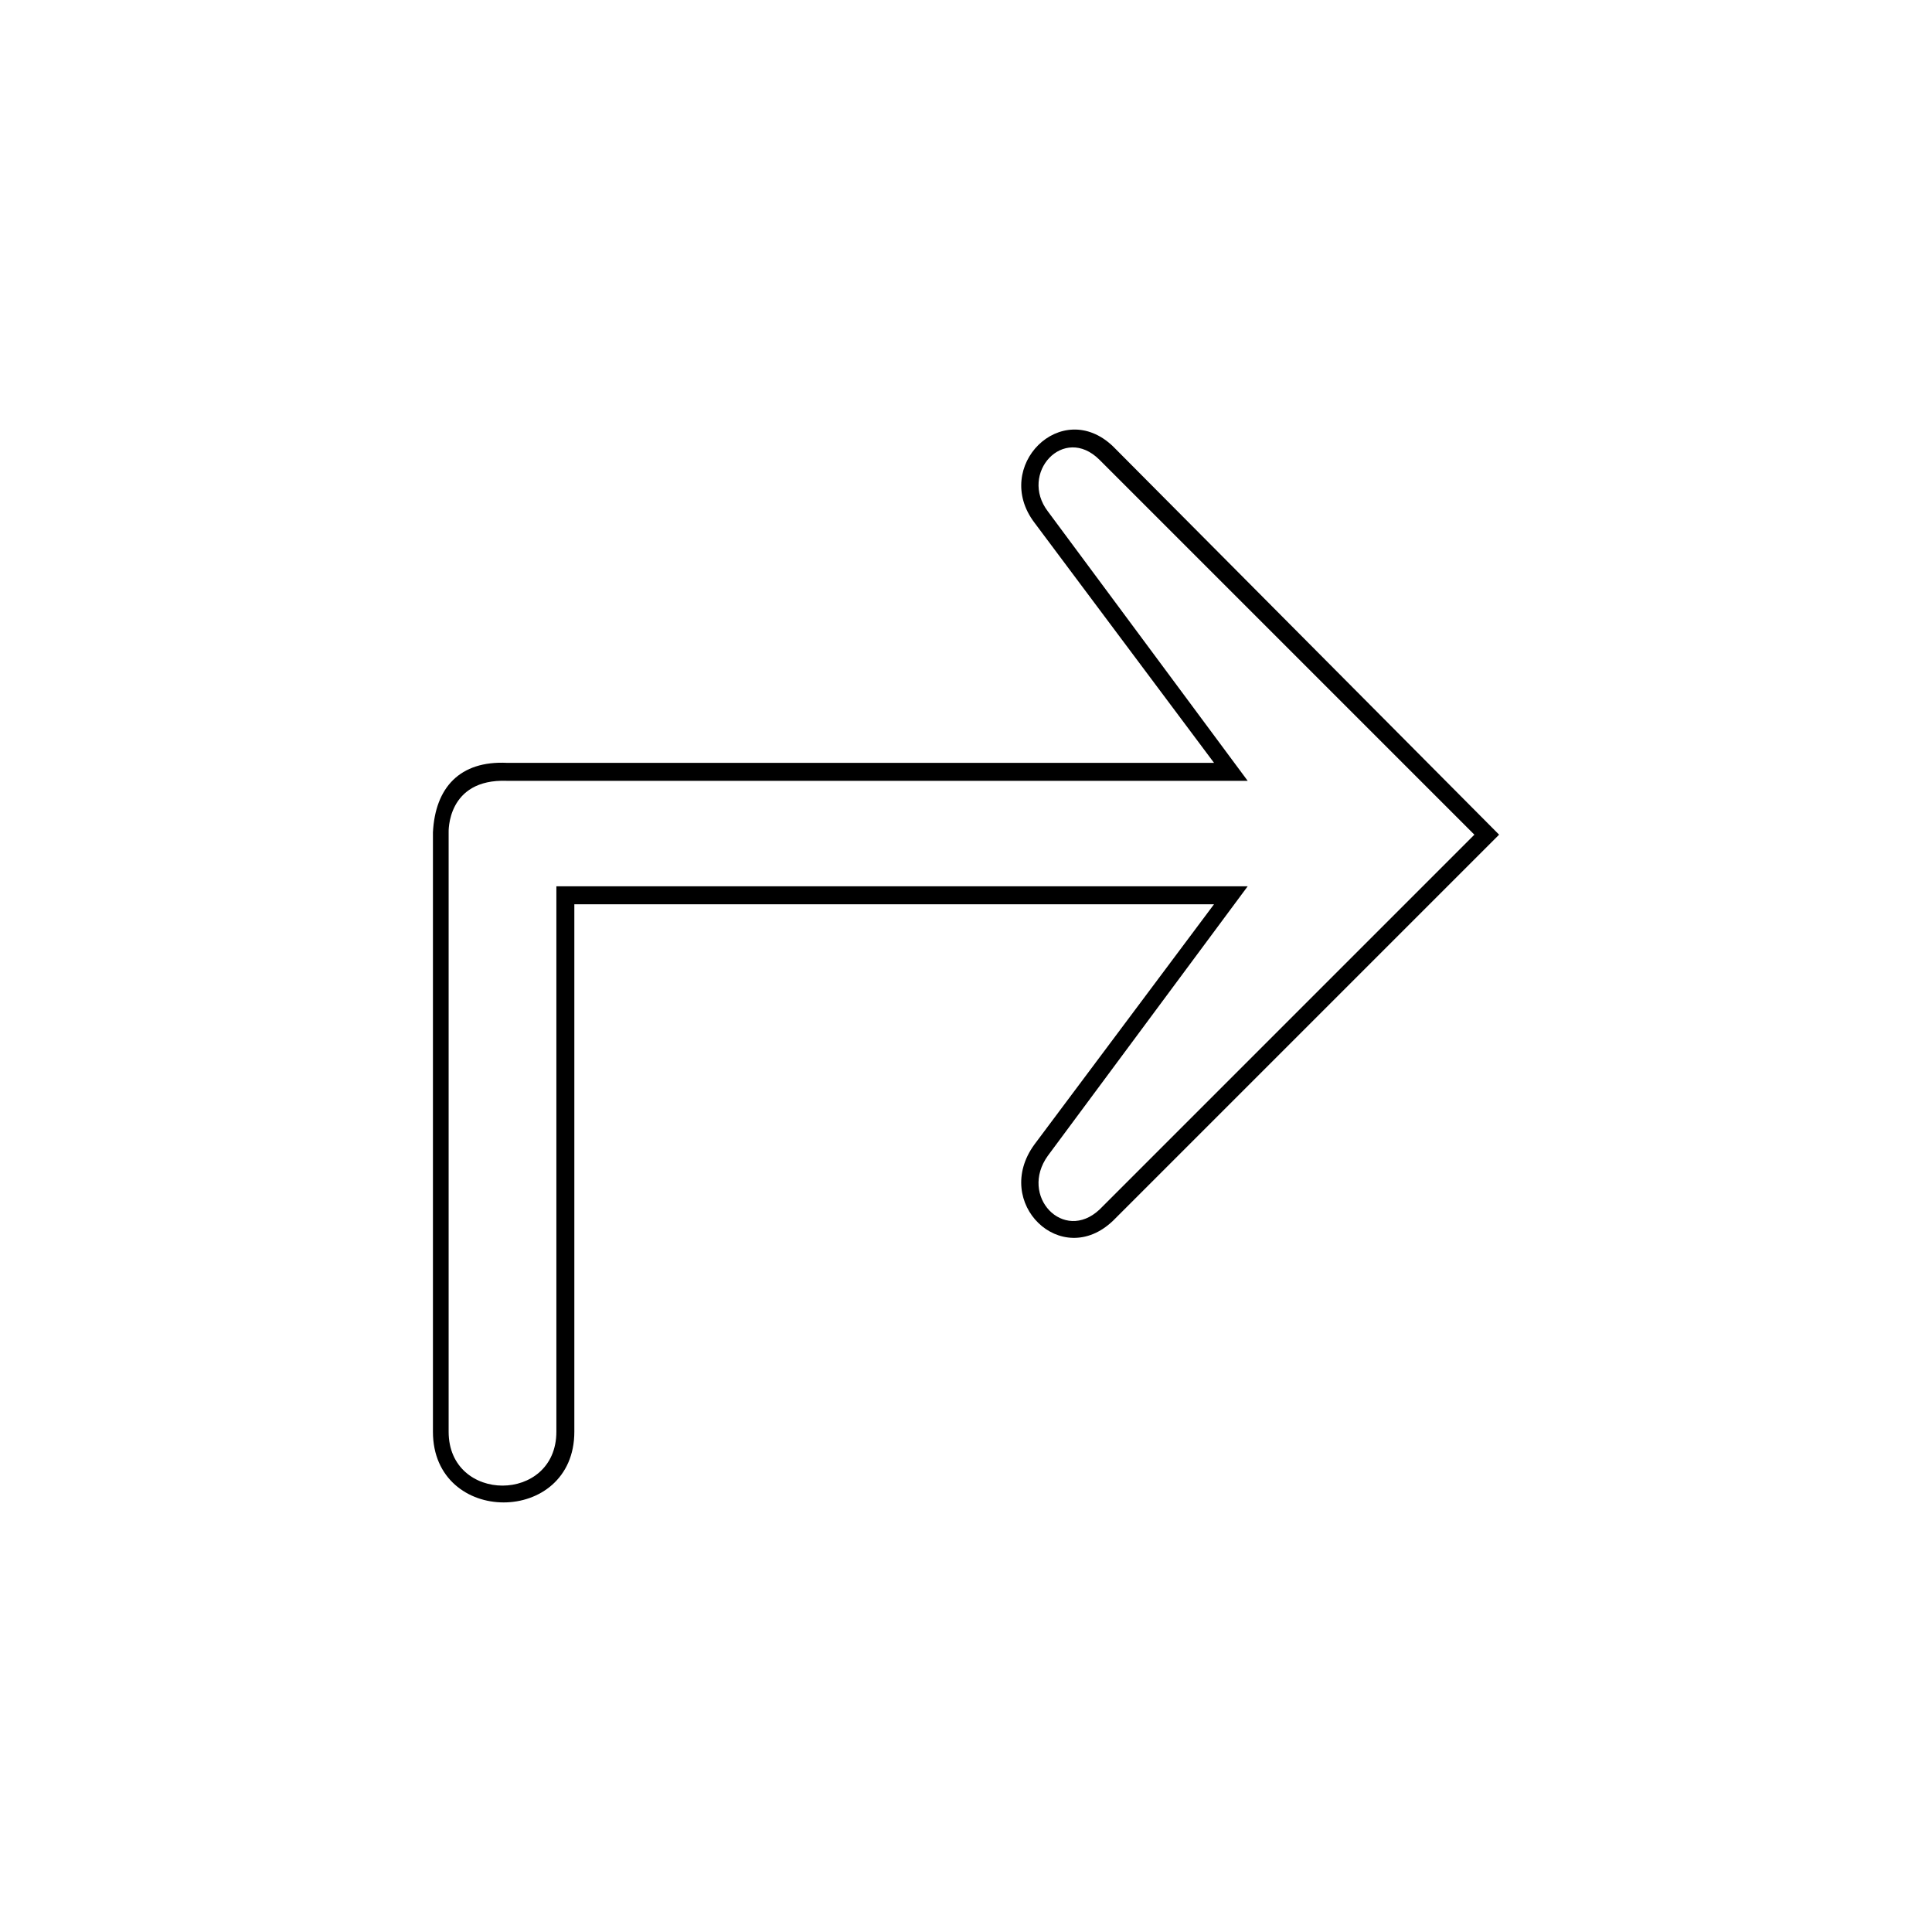
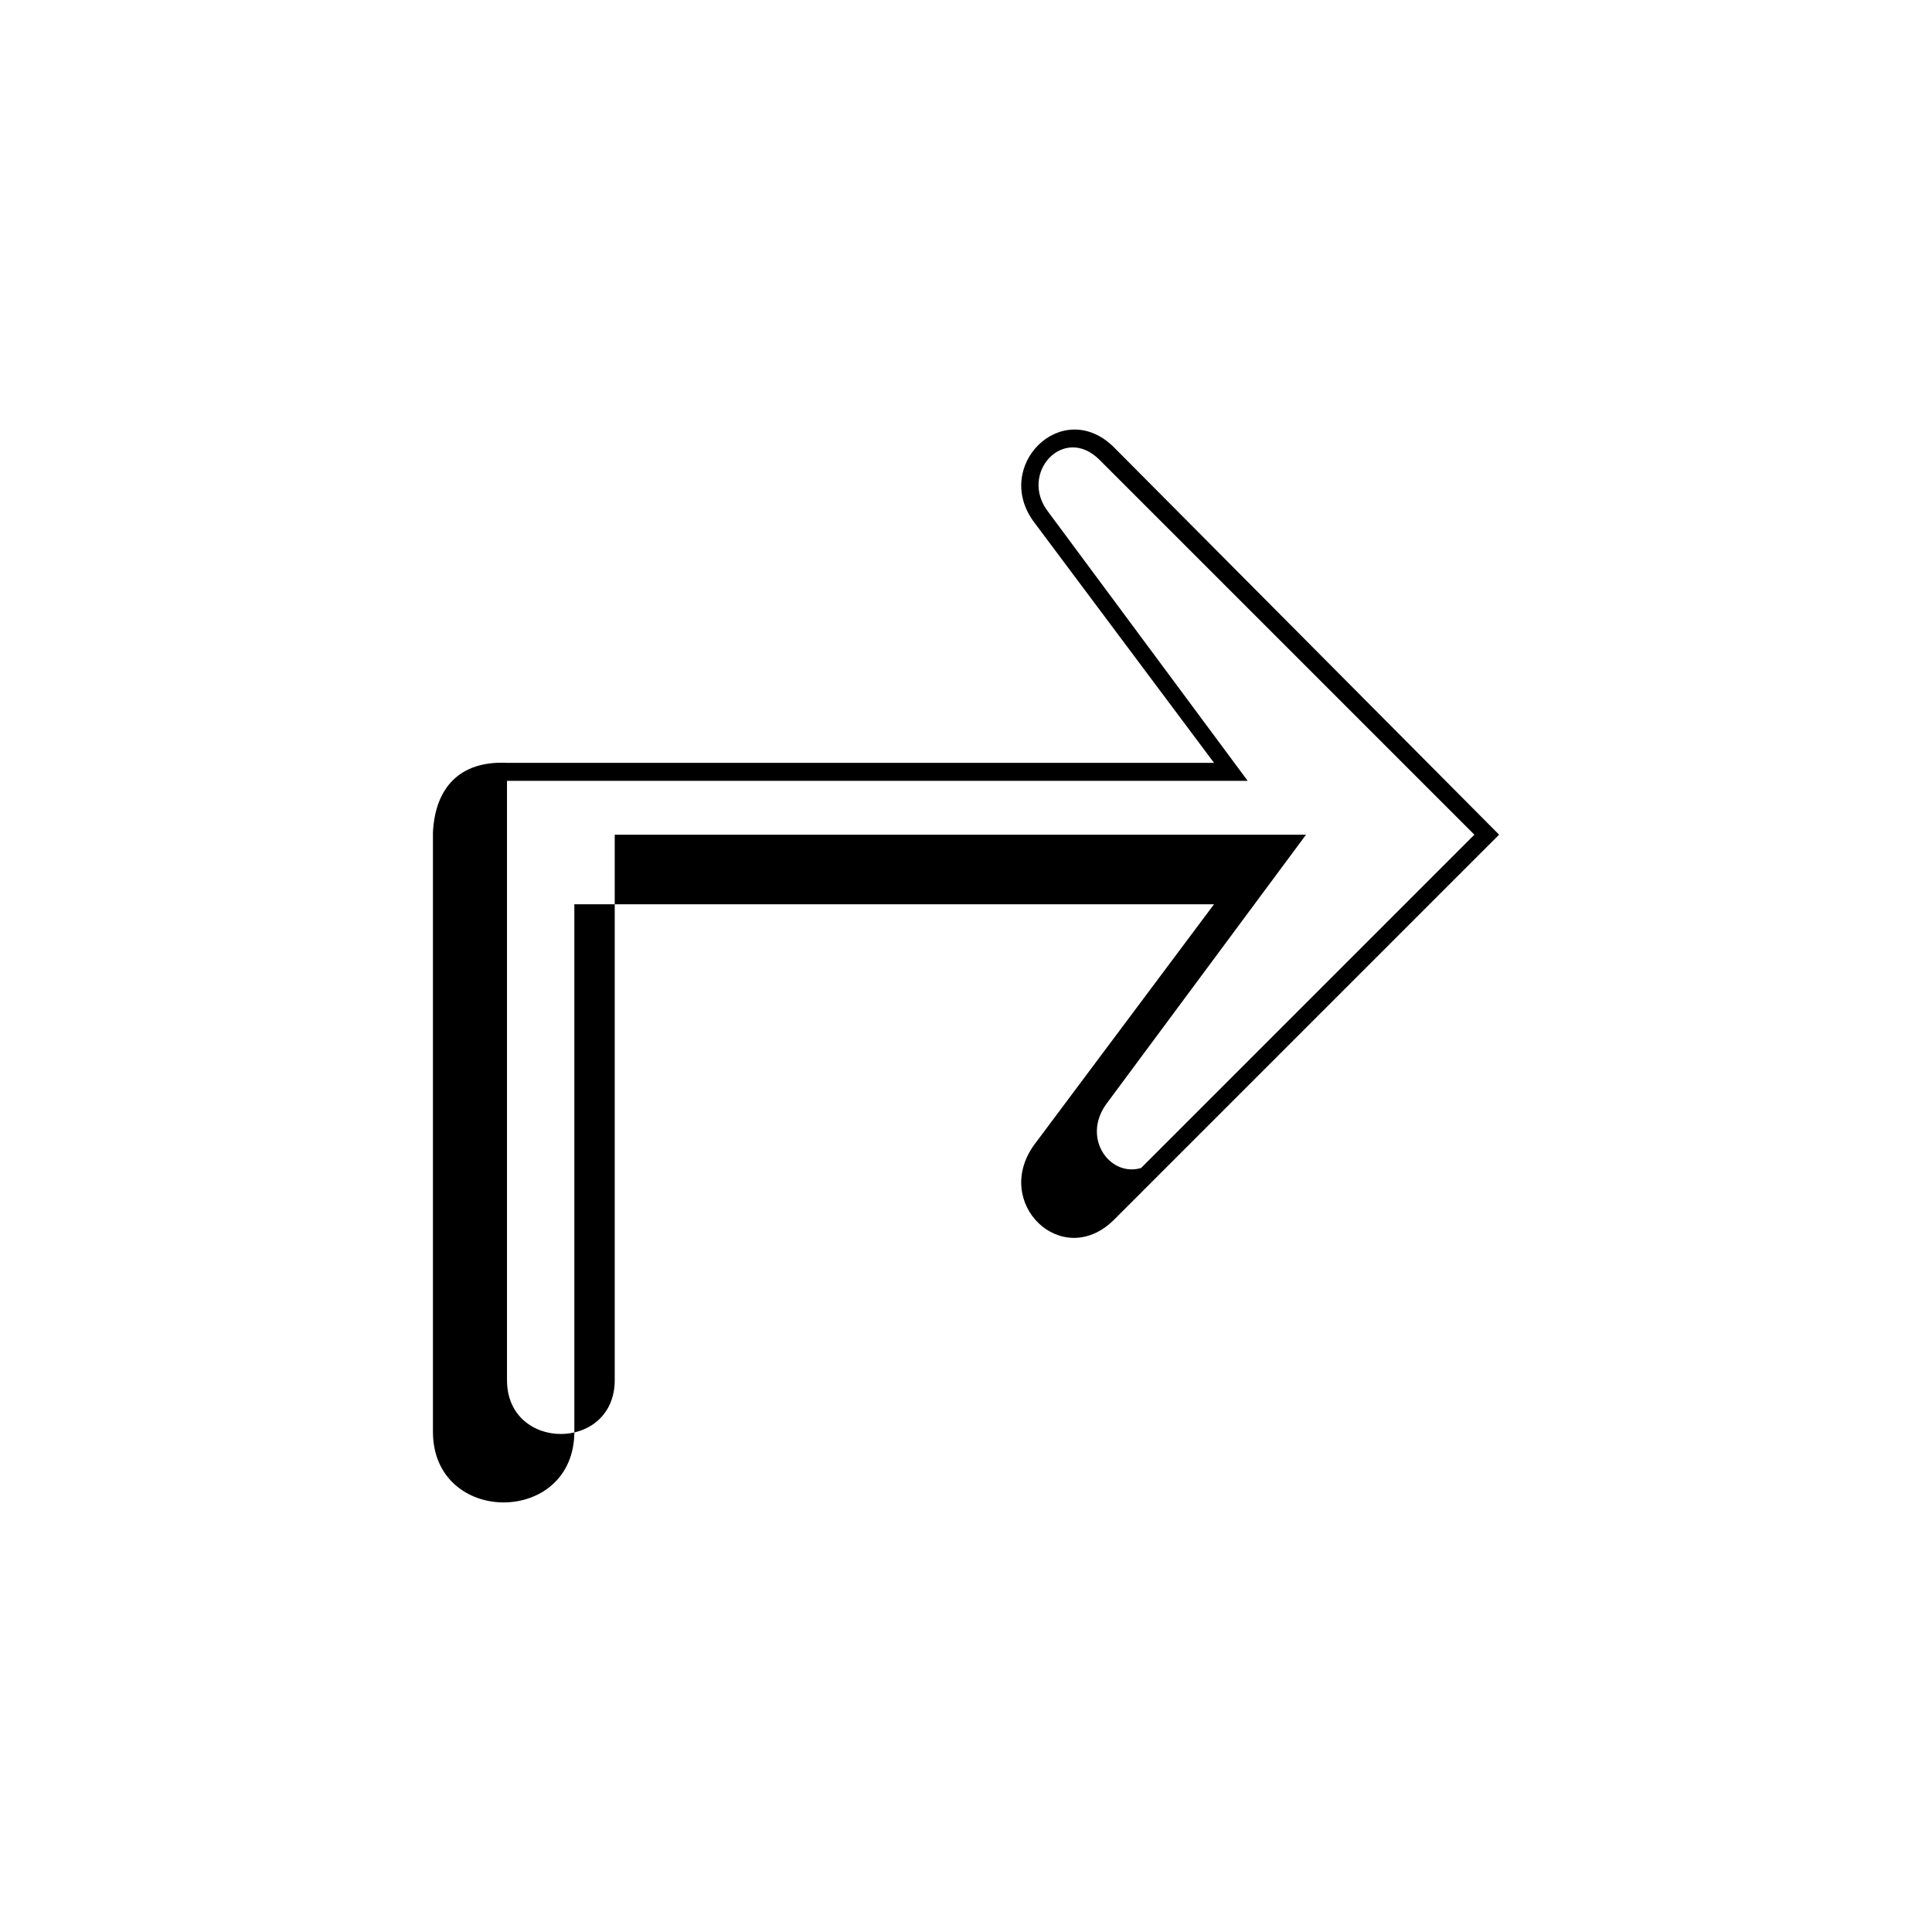
<svg xmlns="http://www.w3.org/2000/svg" fill="#000000" width="800px" height="800px" version="1.1" viewBox="144 144 512 512">
-   <path d="m438.96 467.51c-13.68 13.086-32.121-4.758-20.82-20.223l47.586-63.645h-169.52v139.78c0 24.98-37.473 24.98-37.473 0v-158.82c0.594-11.895 7.137-19.035 19.629-18.438h187.37l-47.586-63.645c-11.301-14.871 7.137-33.309 20.82-20.223l102.31 102.9-102.31 102.31zm-3.57-2.973 99.336-99.336-99.336-99.336c-9.516-9.516-21.414 3.57-13.68 13.68l52.938 71.379h-196.29c-16.059-0.594-15.465 13.68-15.465 13.68v158.82c0 19.035 28.551 19.035 28.551 0v-144.54h183.2l-52.938 71.379c-7.734 10.707 4.164 23.199 13.68 14.277z" />
+   <path d="m438.96 467.51c-13.68 13.086-32.121-4.758-20.82-20.223l47.586-63.645h-169.52v139.78c0 24.98-37.473 24.98-37.473 0v-158.82c0.594-11.895 7.137-19.035 19.629-18.438h187.37l-47.586-63.645c-11.301-14.871 7.137-33.309 20.82-20.223l102.31 102.9-102.31 102.31zm-3.57-2.973 99.336-99.336-99.336-99.336c-9.516-9.516-21.414 3.57-13.68 13.68l52.938 71.379h-196.29v158.82c0 19.035 28.551 19.035 28.551 0v-144.54h183.2l-52.938 71.379c-7.734 10.707 4.164 23.199 13.68 14.277z" />
</svg>